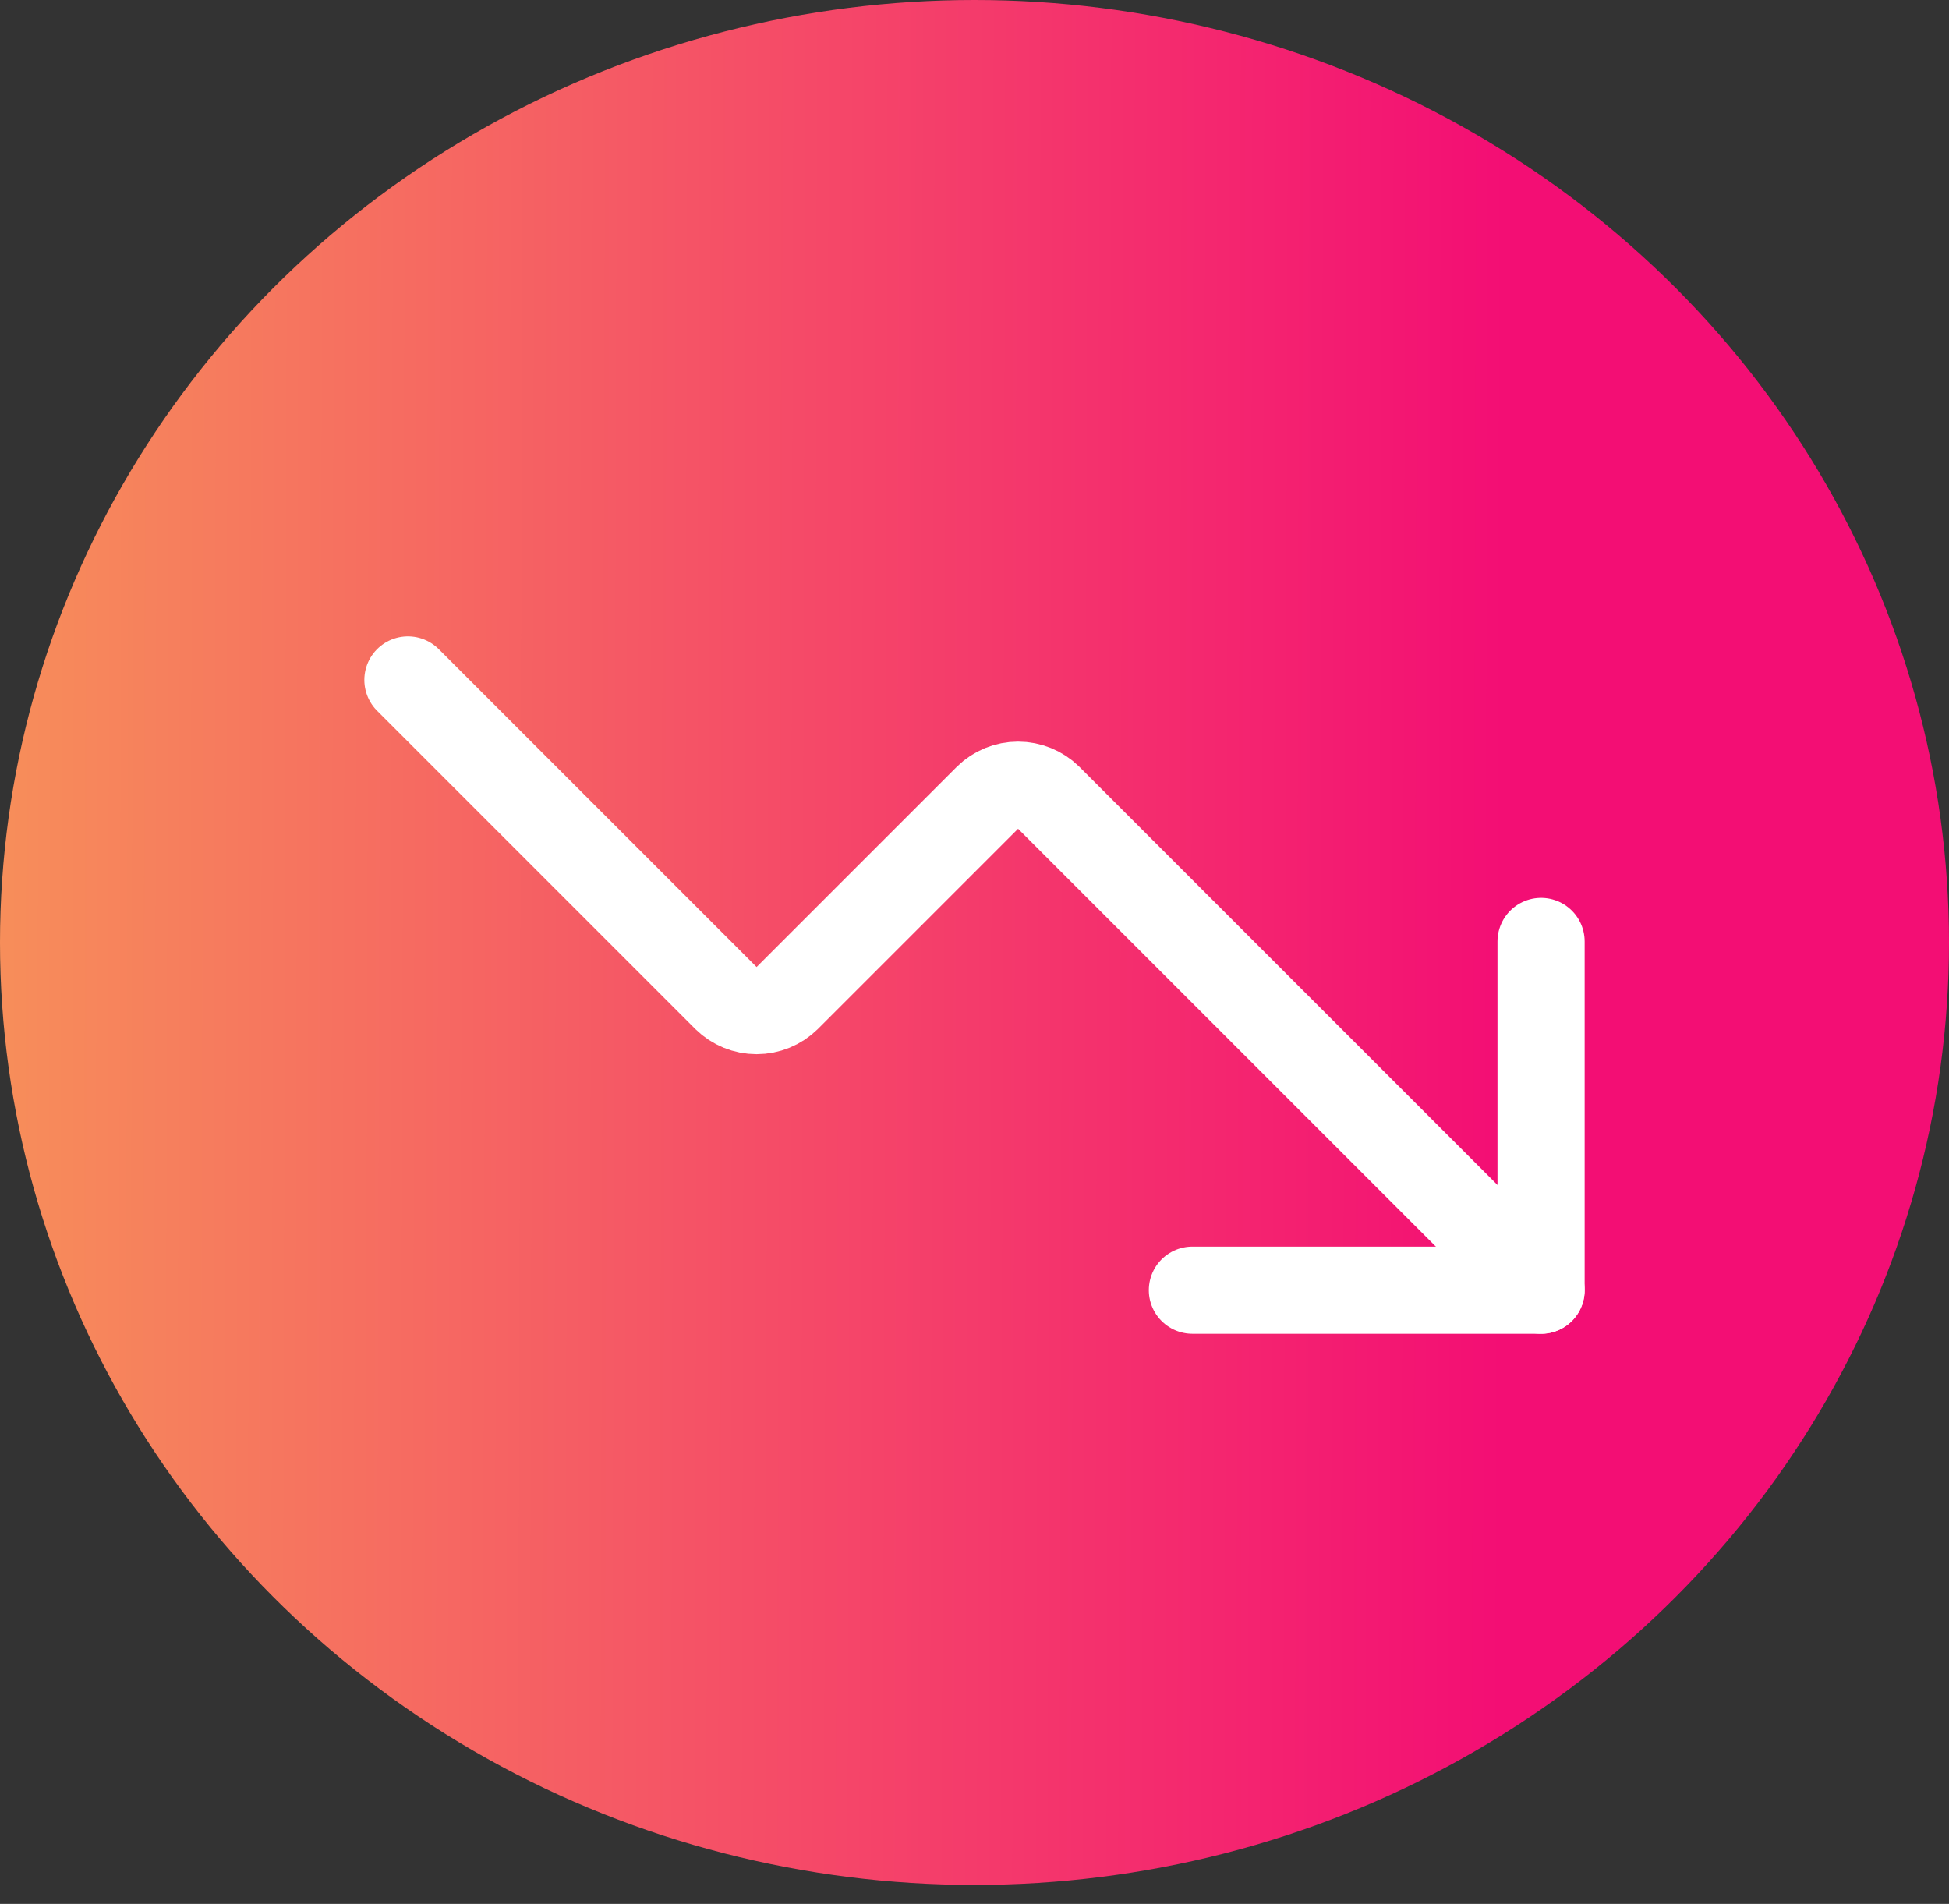
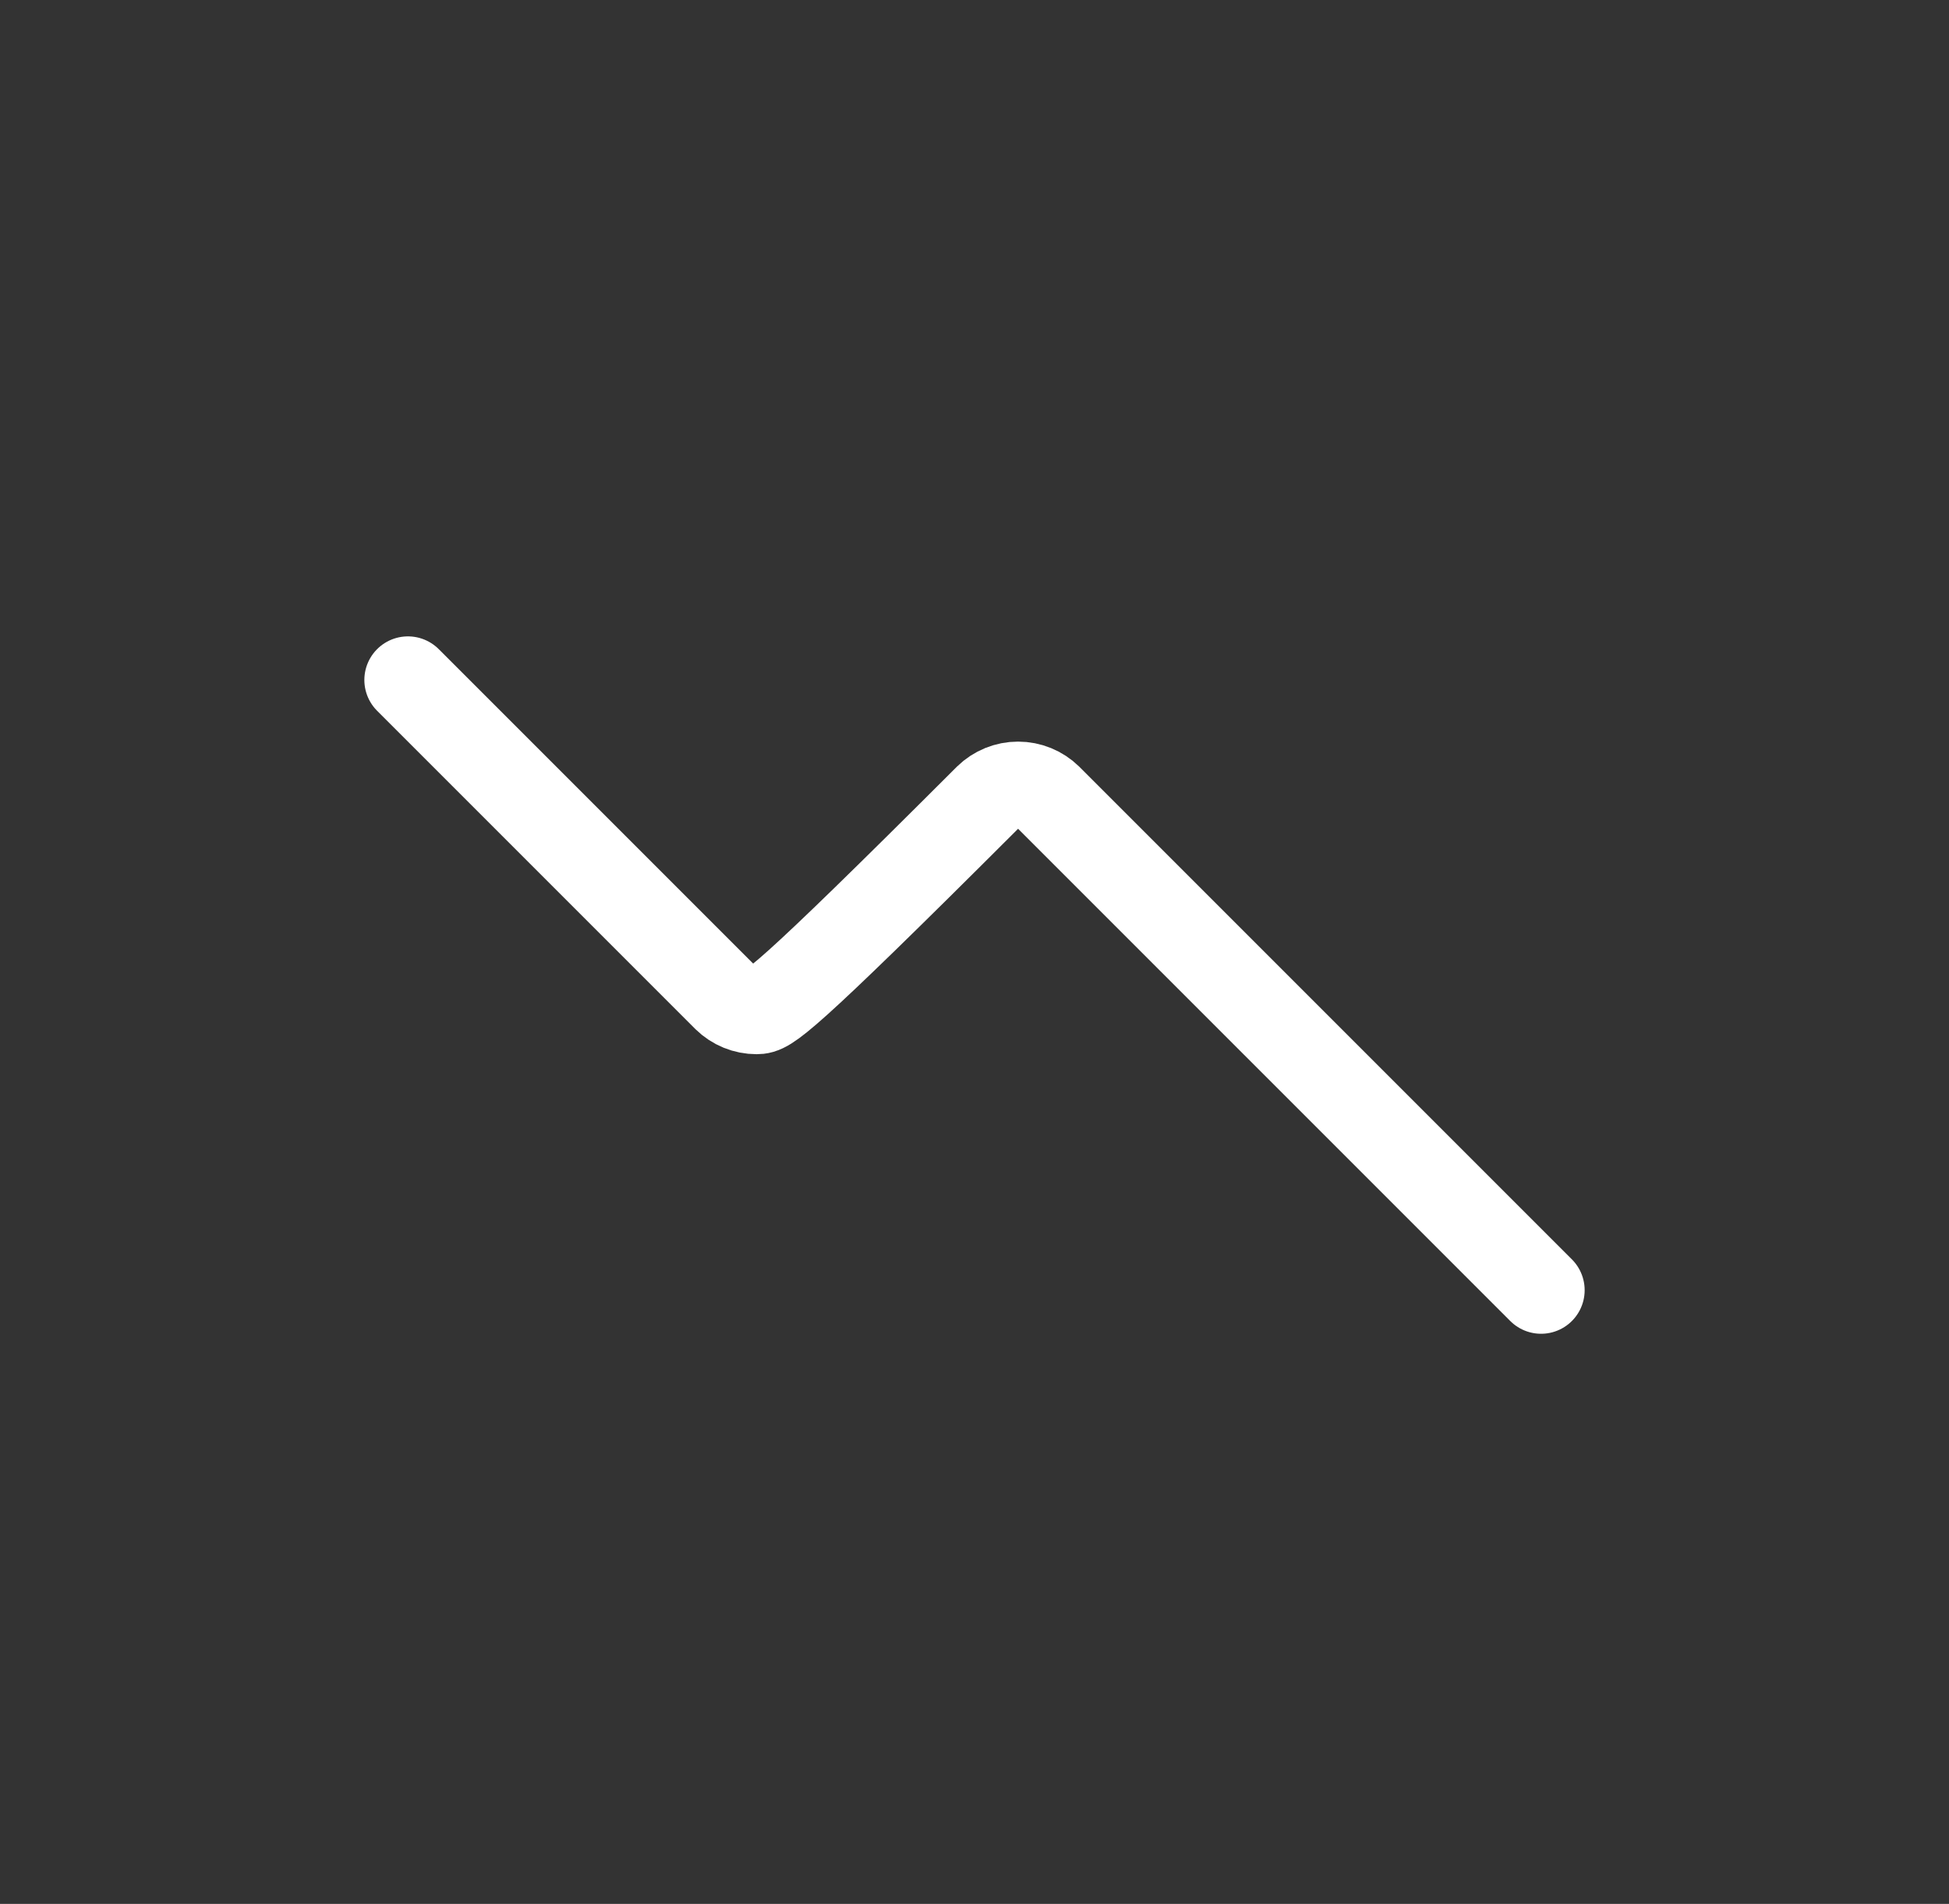
<svg xmlns="http://www.w3.org/2000/svg" width="86" height="84" viewBox="0 0 86 84" fill="none">
  <rect x="0" y="0" width="86" height="84" fill="#333333" stroke="none" />
-   <ellipse cx="43" cy="41.582" rx="43" ry="41.582" fill="url(#paint0_linear_10531_40943)" />
-   <path d="M52.615 56.923H68V41.538" stroke="white" stroke-width="3.846" stroke-linecap="round" stroke-linejoin="round" />
-   <path d="M68 56.923L46.269 35.192C45.91 34.84 45.426 34.643 44.923 34.643C44.42 34.643 43.936 34.84 43.577 35.192L34.731 44.038C34.371 44.391 33.888 44.588 33.385 44.588C32.881 44.588 32.398 44.391 32.038 44.038L18 30" stroke="white" stroke-width="3.846" stroke-linecap="round" stroke-linejoin="round" />
+   <path d="M68 56.923L46.269 35.192C45.91 34.84 45.426 34.643 44.923 34.643C44.42 34.643 43.936 34.84 43.577 35.192C34.371 44.391 33.888 44.588 33.385 44.588C32.881 44.588 32.398 44.391 32.038 44.038L18 30" stroke="white" stroke-width="3.846" stroke-linecap="round" stroke-linejoin="round" />
  <defs>
    <linearGradient id="paint0_linear_10531_40943" x1="-24.692" y1="6.397" x2="84.95" y2="6.69" gradientUnits="userSpaceOnUse">
      <stop offset="0.04" stop-color="#F8B552" />
      <stop offset="0.831" stop-color="#F30E74" />
    </linearGradient>
  </defs>
</svg>